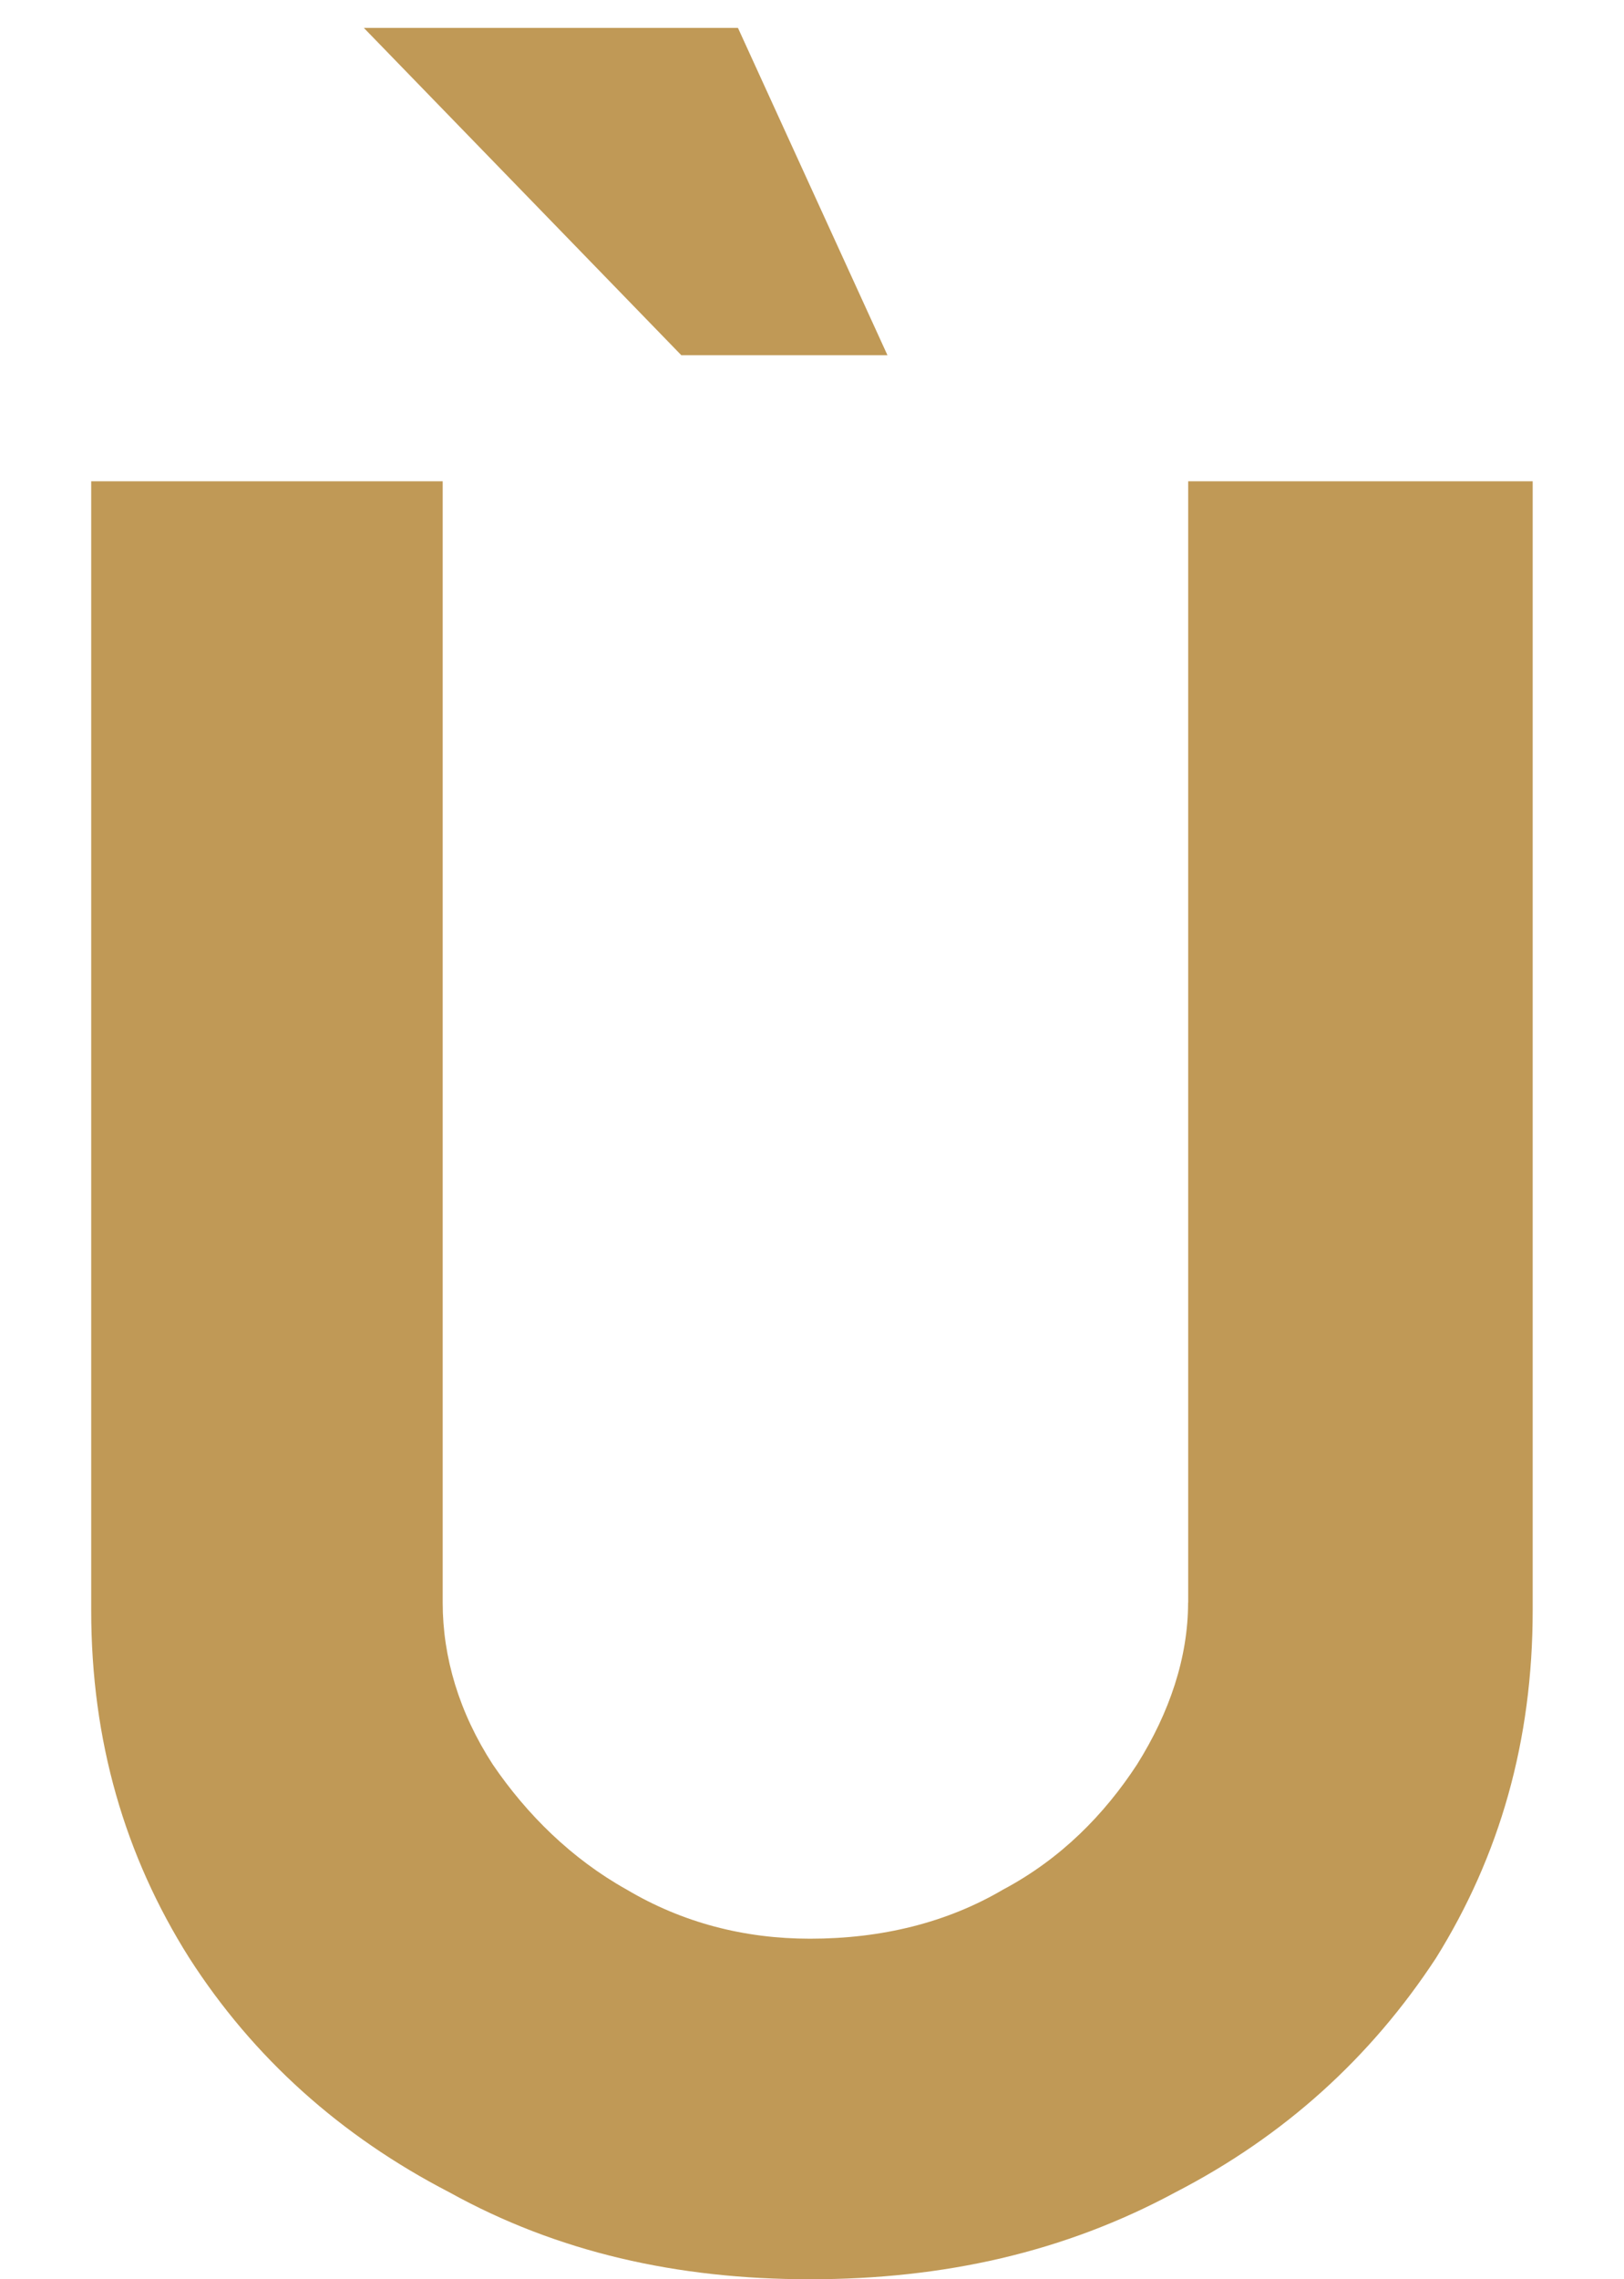
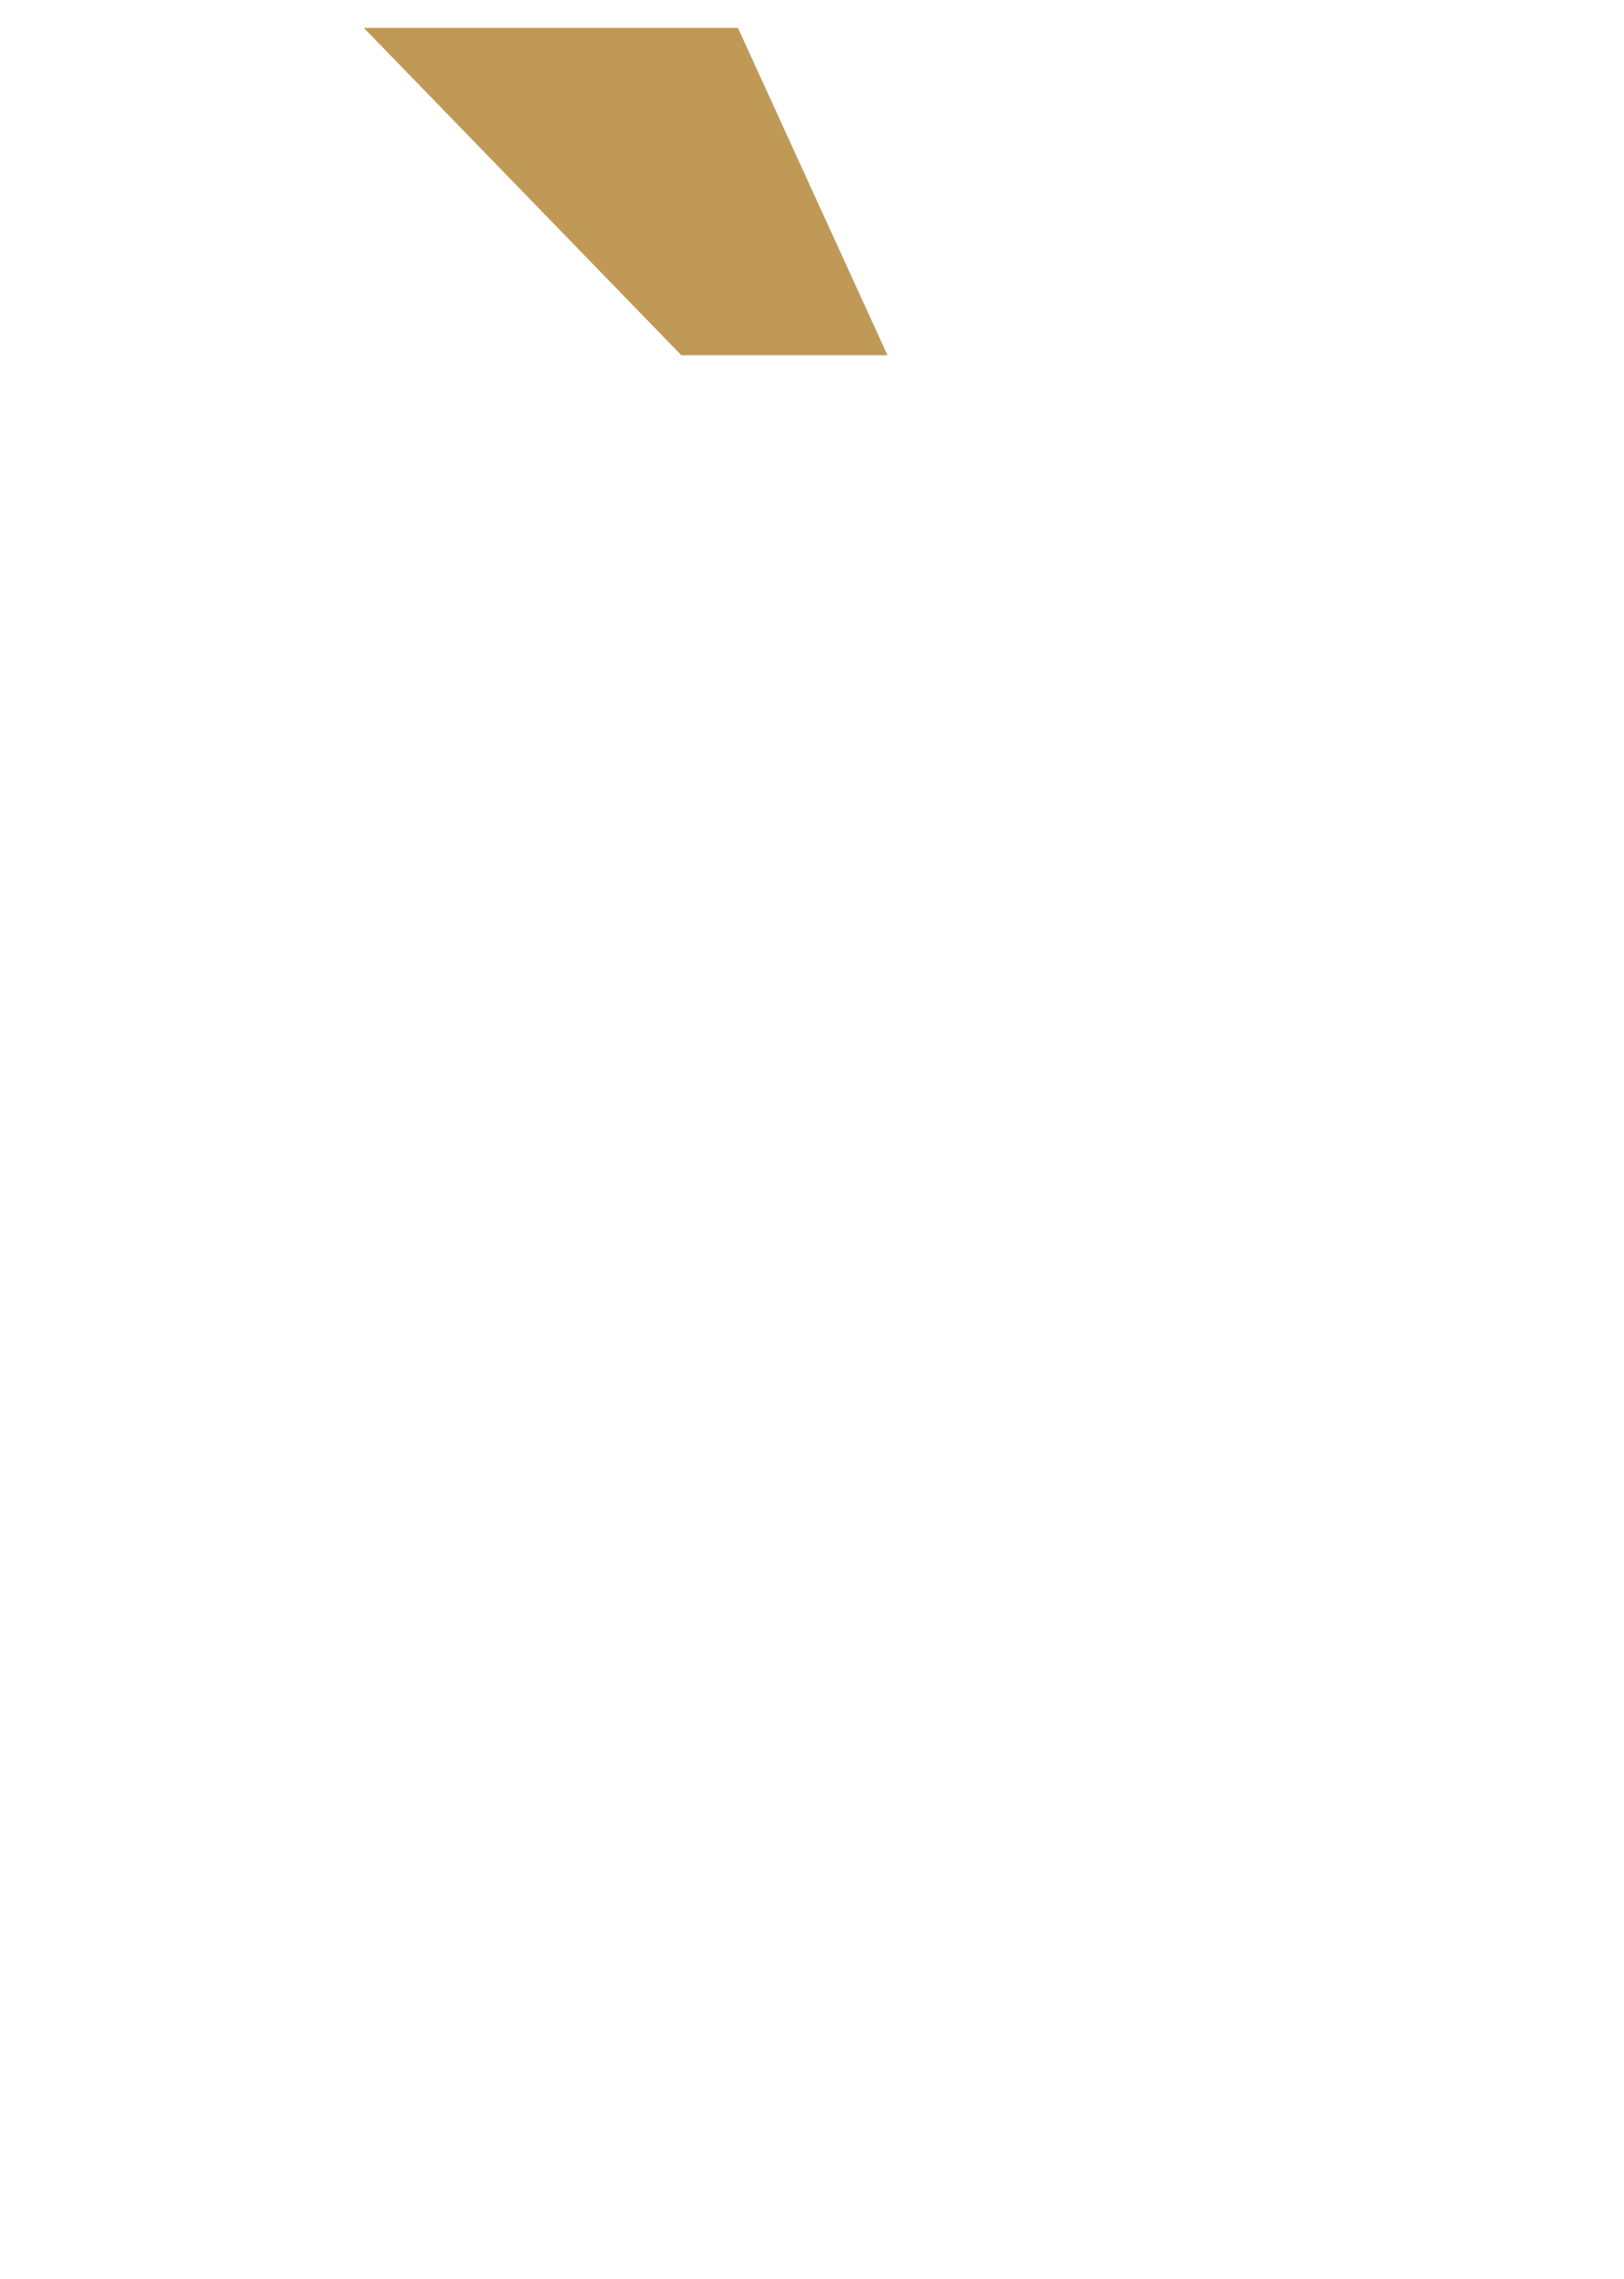
<svg xmlns="http://www.w3.org/2000/svg" version="1.1" id="圖層_1" x="0px" y="0px" width="14.85px" height="20.828px" viewBox="0 0 14.85 20.828" enable-background="new 0 0 14.85 20.828" xml:space="preserve">
  <g>
-     <path fill="#C09956" d="M10.864,14.645c0,0.502-0.17,1.006-0.467,1.479c-0.299,0.457-0.694,0.861-1.226,1.144   c-0.511,0.3-1.106,0.448-1.764,0.448c-0.604,0-1.167-0.147-1.675-0.448c-0.504-0.281-0.915-0.687-1.226-1.144   c-0.308-0.475-0.458-0.979-0.458-1.479V4.398H0.834v10.318c0,1.189,0.306,2.24,0.896,3.175c0.586,0.913,1.386,1.629,2.378,2.142   c0.988,0.547,2.08,0.795,3.298,0.795c1.227,0,2.329-0.248,3.343-0.795c0.994-0.513,1.785-1.229,2.383-2.142   c0.582-0.935,0.883-1.983,0.883-3.175V4.398h-3.15V14.645z" />
    <polygon fill="#C09956" points="8.115,3.246 6.748,0.255 3.327,0.255 6.23,3.246  " />
  </g>
</svg>